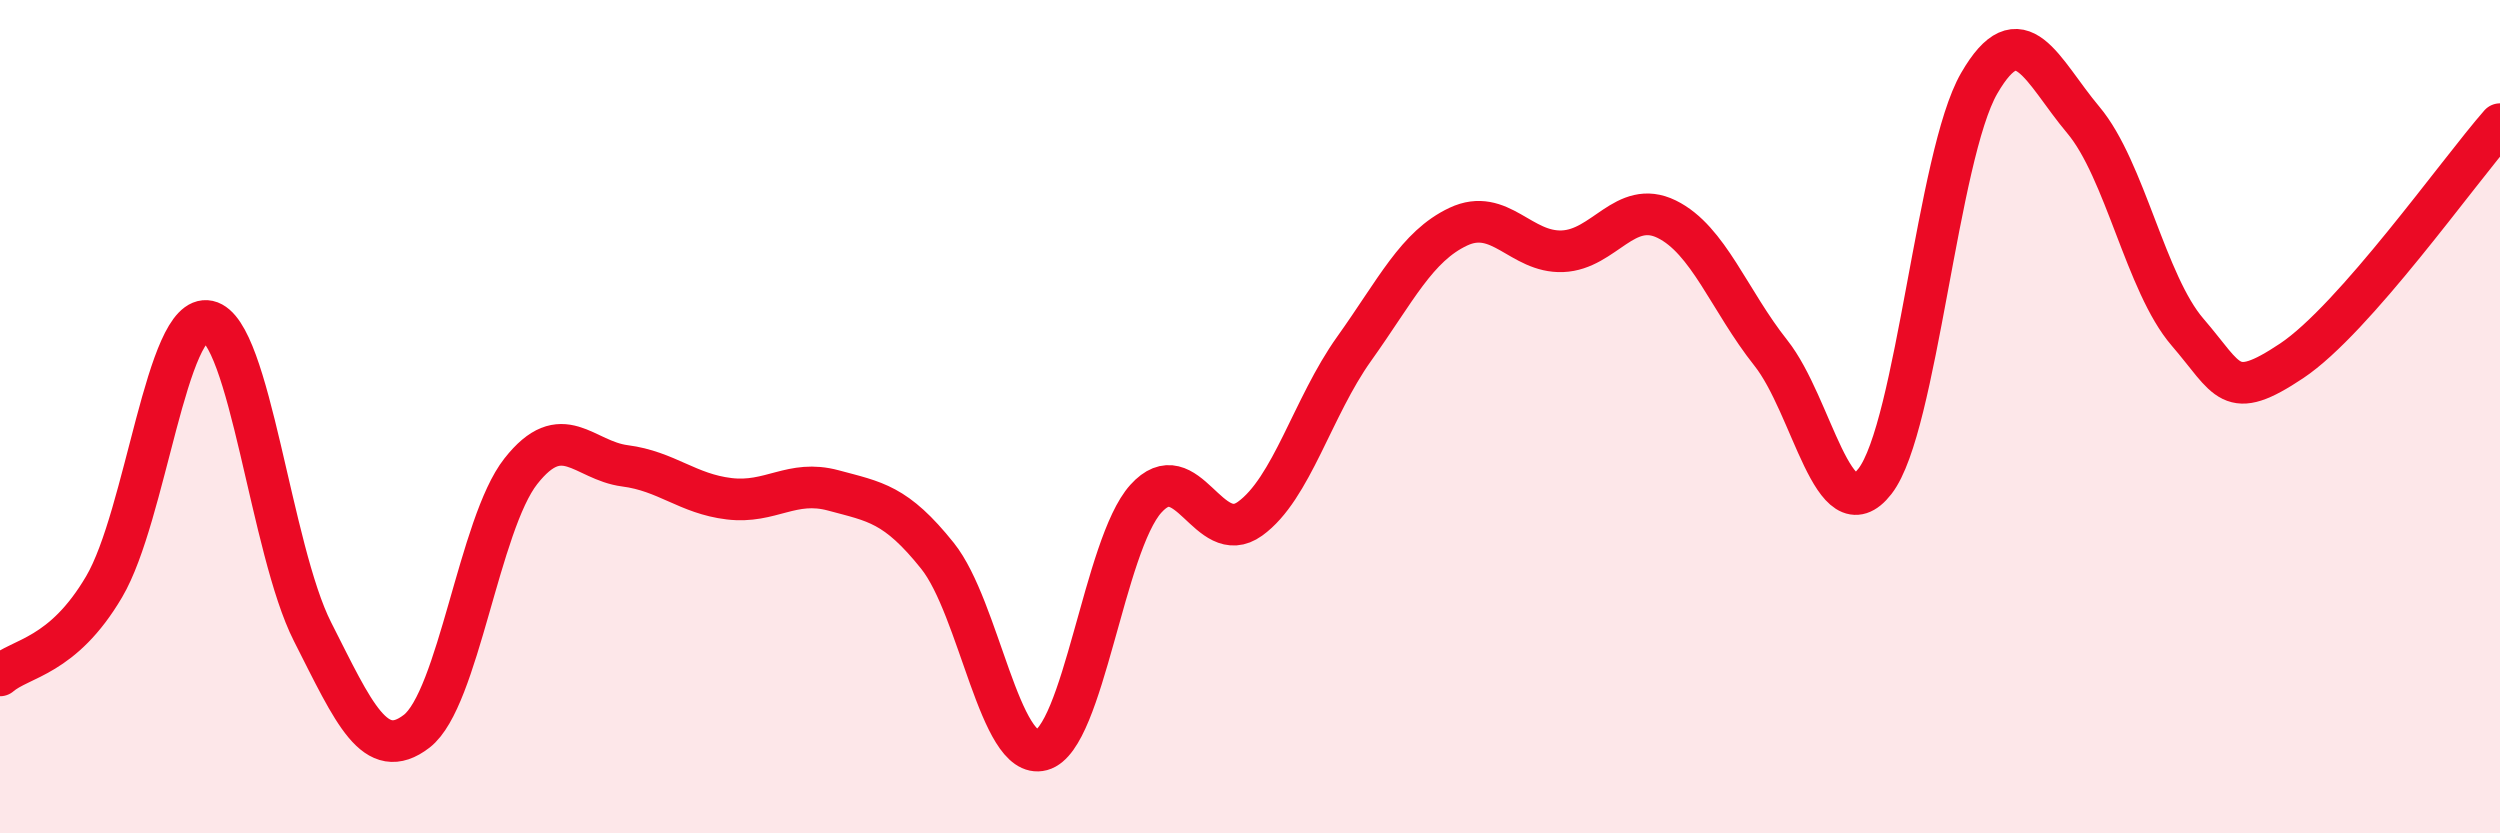
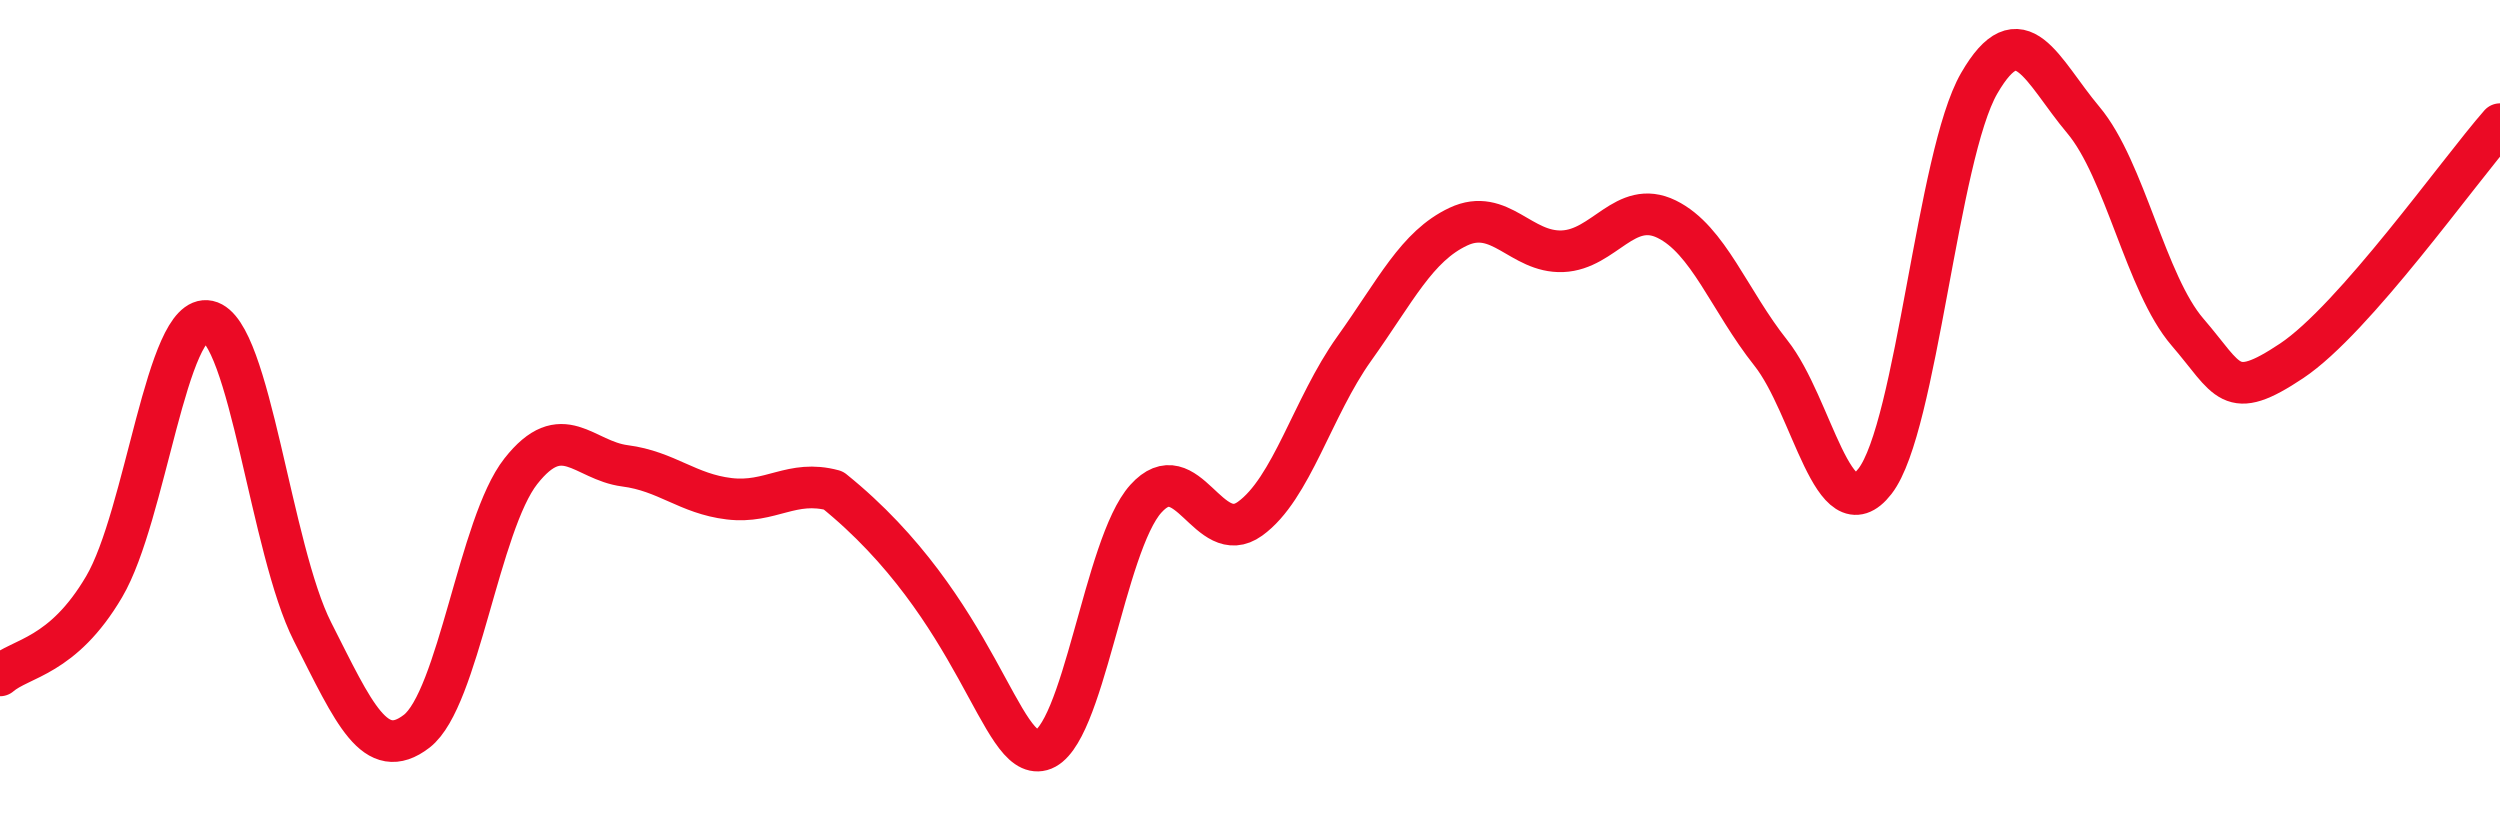
<svg xmlns="http://www.w3.org/2000/svg" width="60" height="20" viewBox="0 0 60 20">
-   <path d="M 0,16.21 C 0.5,15.78 1.5,15.78 2.5,14.08 C 3.5,12.38 4,7.49 5,7.71 C 6,7.93 6.5,13.19 7.5,15.16 C 8.5,17.13 9,18.32 10,17.55 C 11,16.78 11.5,12.58 12.5,11.31 C 13.5,10.04 14,11.05 15,11.18 C 16,11.31 16.5,11.85 17.5,11.97 C 18.5,12.09 19,11.5 20,11.77 C 21,12.04 21.5,12.09 22.5,13.34 C 23.5,14.59 24,18.27 25,18 C 26,17.73 26.5,13.08 27.5,11.97 C 28.5,10.86 29,13.17 30,12.45 C 31,11.73 31.5,9.77 32.5,8.37 C 33.5,6.97 34,5.91 35,5.44 C 36,4.97 36.5,6.07 37.5,6.03 C 38.5,5.99 39,4.77 40,5.26 C 41,5.75 41.5,7.21 42.5,8.47 C 43.5,9.73 44,12.84 45,11.55 C 46,10.26 46.5,3.73 47.5,2 C 48.5,0.27 49,1.69 50,2.88 C 51,4.07 51.5,6.81 52.5,7.97 C 53.5,9.13 53.5,9.66 55,8.66 C 56.5,7.66 59,4.12 60,2.98L60 20L0 20Z" fill="#EB0A25" opacity="0.1" stroke-linecap="round" stroke-linejoin="round" />
-   <path d="M 0,16.21 C 0.5,15.78 1.5,15.78 2.5,14.08 C 3.5,12.38 4,7.49 5,7.71 C 6,7.93 6.5,13.19 7.5,15.16 C 8.5,17.13 9,18.32 10,17.55 C 11,16.78 11.5,12.58 12.5,11.31 C 13.5,10.04 14,11.05 15,11.18 C 16,11.31 16.5,11.85 17.5,11.97 C 18.5,12.09 19,11.5 20,11.77 C 21,12.04 21.5,12.09 22.5,13.34 C 23.5,14.59 24,18.27 25,18 C 26,17.73 26.5,13.08 27.5,11.97 C 28.5,10.86 29,13.17 30,12.45 C 31,11.73 31.5,9.77 32.5,8.37 C 33.5,6.97 34,5.91 35,5.44 C 36,4.97 36.5,6.07 37.5,6.03 C 38.5,5.99 39,4.77 40,5.26 C 41,5.75 41.5,7.21 42.5,8.47 C 43.5,9.73 44,12.84 45,11.55 C 46,10.26 46.5,3.73 47.5,2 C 48.5,0.27 49,1.69 50,2.88 C 51,4.07 51.5,6.81 52.5,7.97 C 53.5,9.13 53.5,9.66 55,8.66 C 56.5,7.66 59,4.12 60,2.98" stroke="#EB0A25" stroke-width="1" fill="none" stroke-linecap="round" stroke-linejoin="round" />
+   <path d="M 0,16.21 C 0.5,15.78 1.5,15.78 2.5,14.08 C 3.5,12.38 4,7.49 5,7.71 C 6,7.93 6.5,13.19 7.5,15.16 C 8.5,17.13 9,18.32 10,17.55 C 11,16.78 11.5,12.58 12.5,11.31 C 13.5,10.04 14,11.05 15,11.18 C 16,11.31 16.5,11.85 17.5,11.97 C 18.5,12.09 19,11.5 20,11.77 C 23.5,14.59 24,18.27 25,18 C 26,17.73 26.5,13.08 27.5,11.97 C 28.5,10.86 29,13.17 30,12.45 C 31,11.73 31.5,9.77 32.5,8.37 C 33.5,6.97 34,5.91 35,5.44 C 36,4.97 36.5,6.07 37.5,6.03 C 38.5,5.99 39,4.77 40,5.26 C 41,5.75 41.5,7.21 42.5,8.47 C 43.5,9.73 44,12.84 45,11.55 C 46,10.26 46.5,3.73 47.5,2 C 48.5,0.27 49,1.69 50,2.88 C 51,4.07 51.5,6.81 52.5,7.97 C 53.5,9.13 53.5,9.66 55,8.66 C 56.5,7.66 59,4.12 60,2.98" stroke="#EB0A25" stroke-width="1" fill="none" stroke-linecap="round" stroke-linejoin="round" />
</svg>